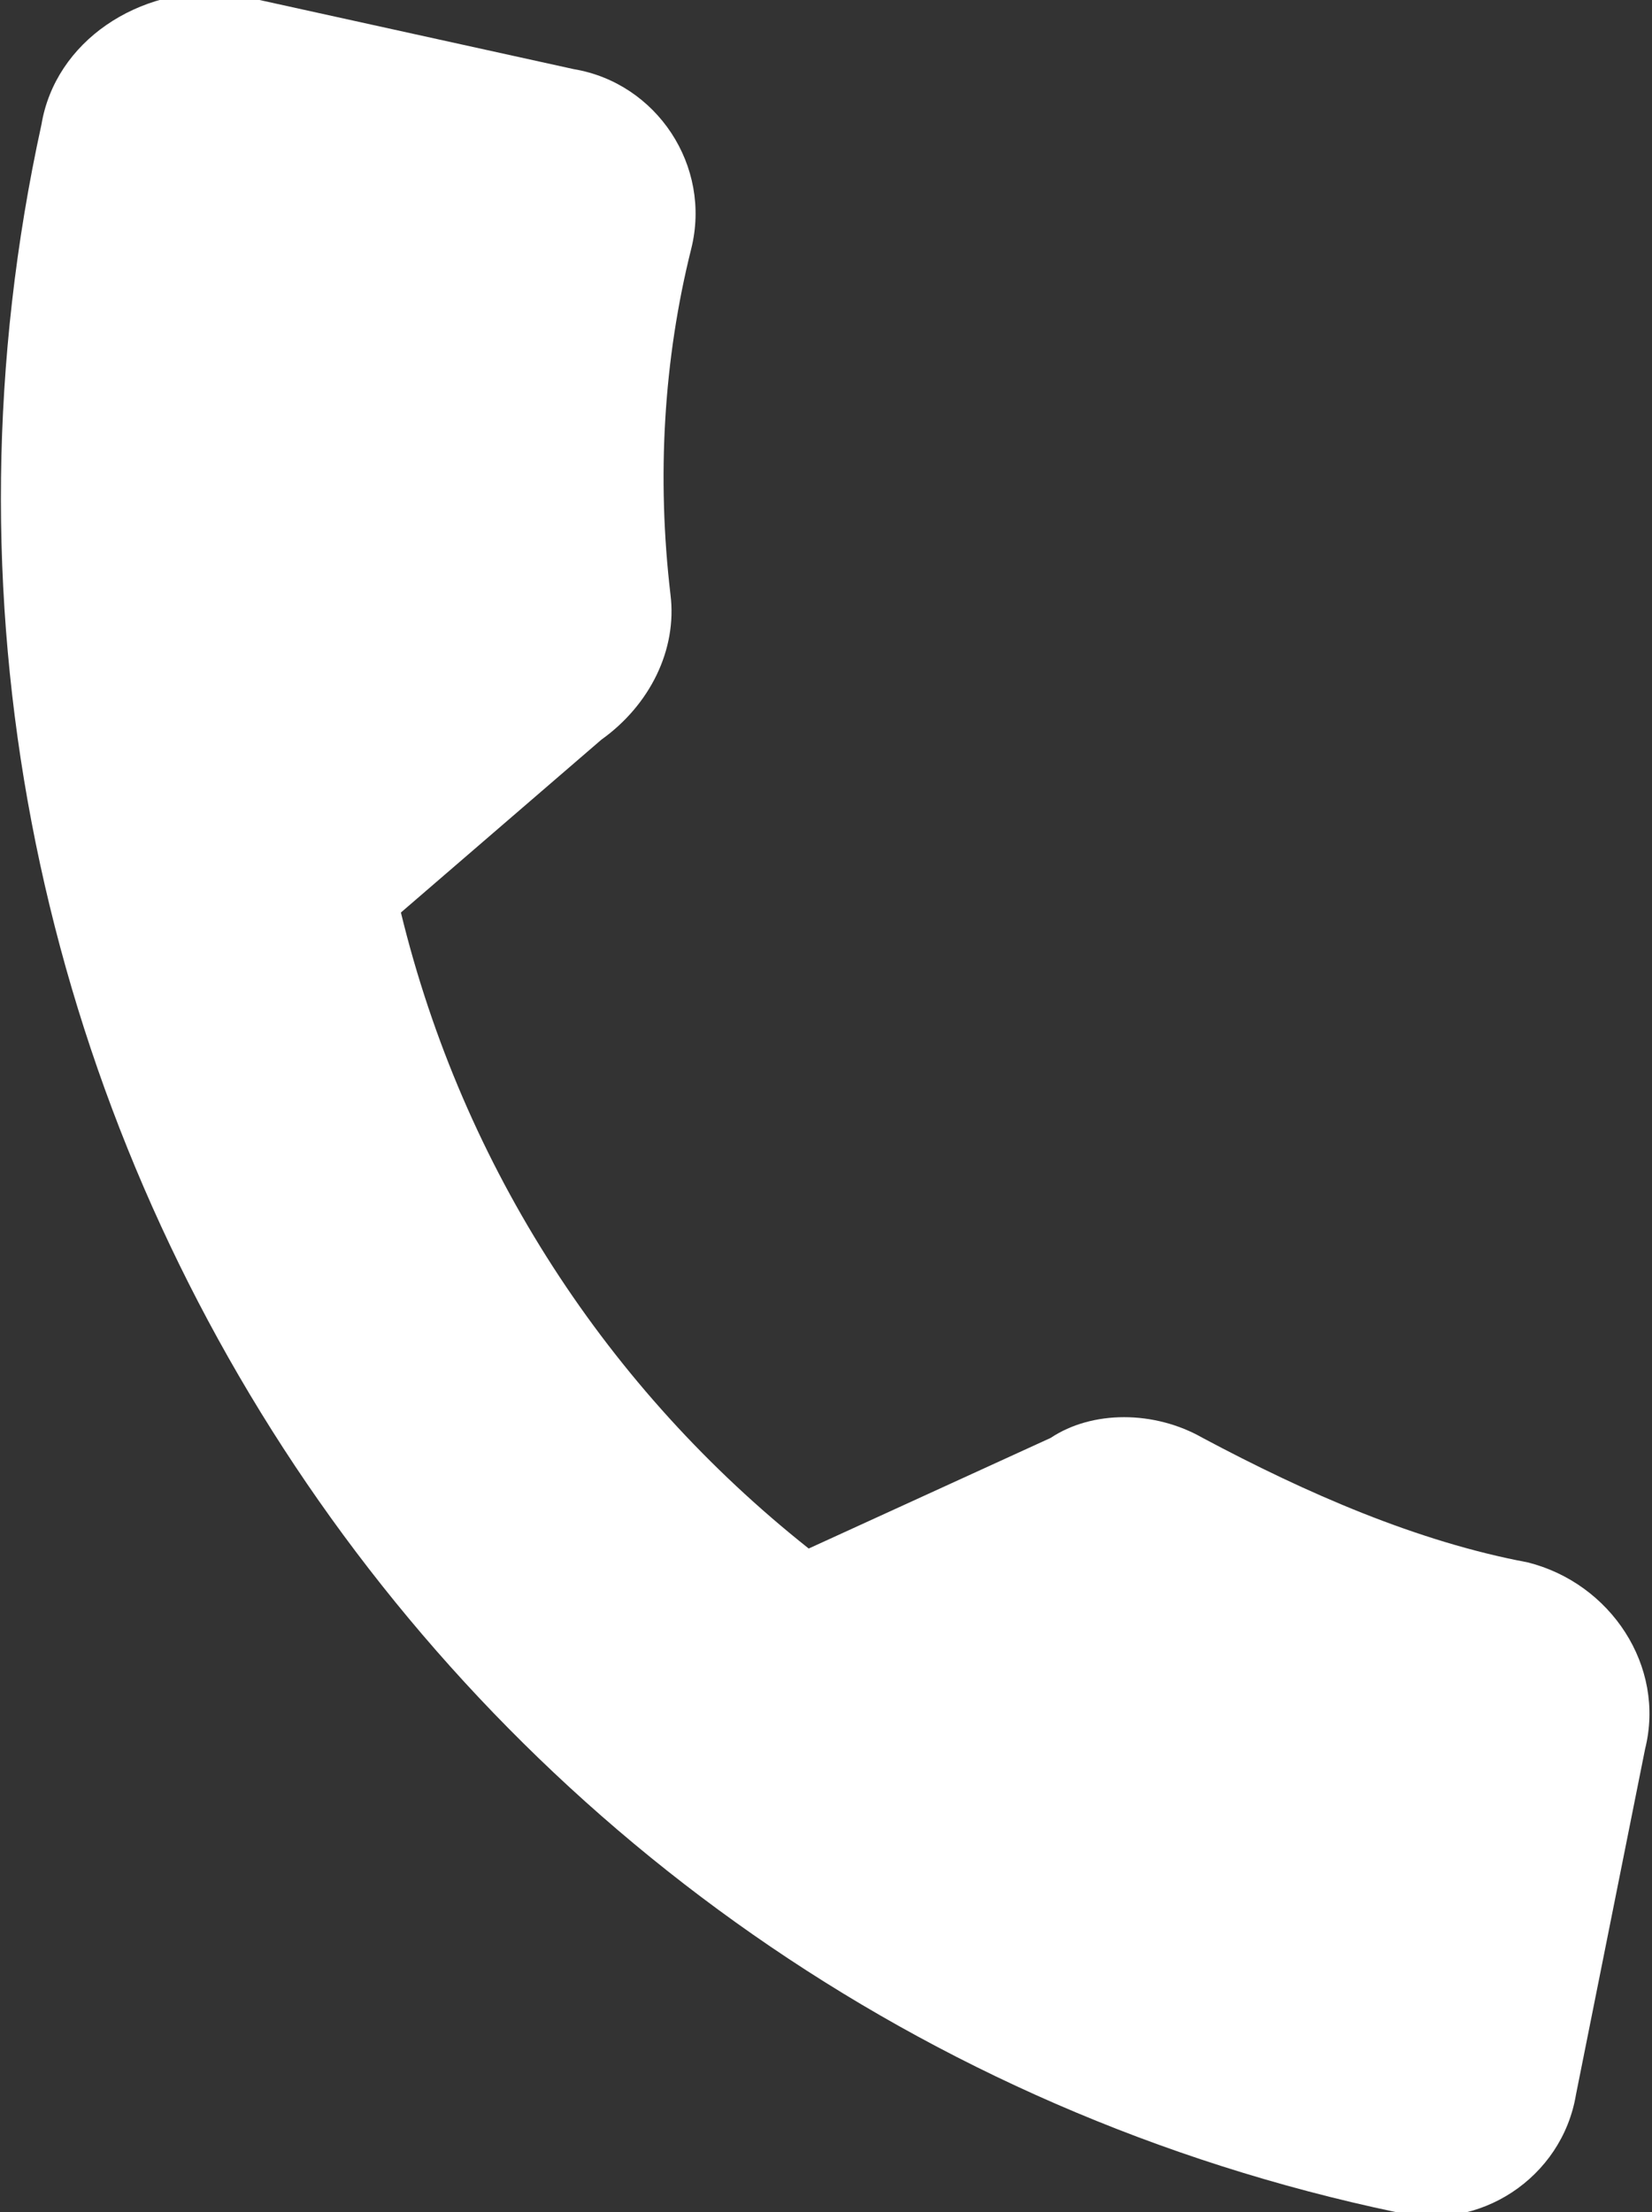
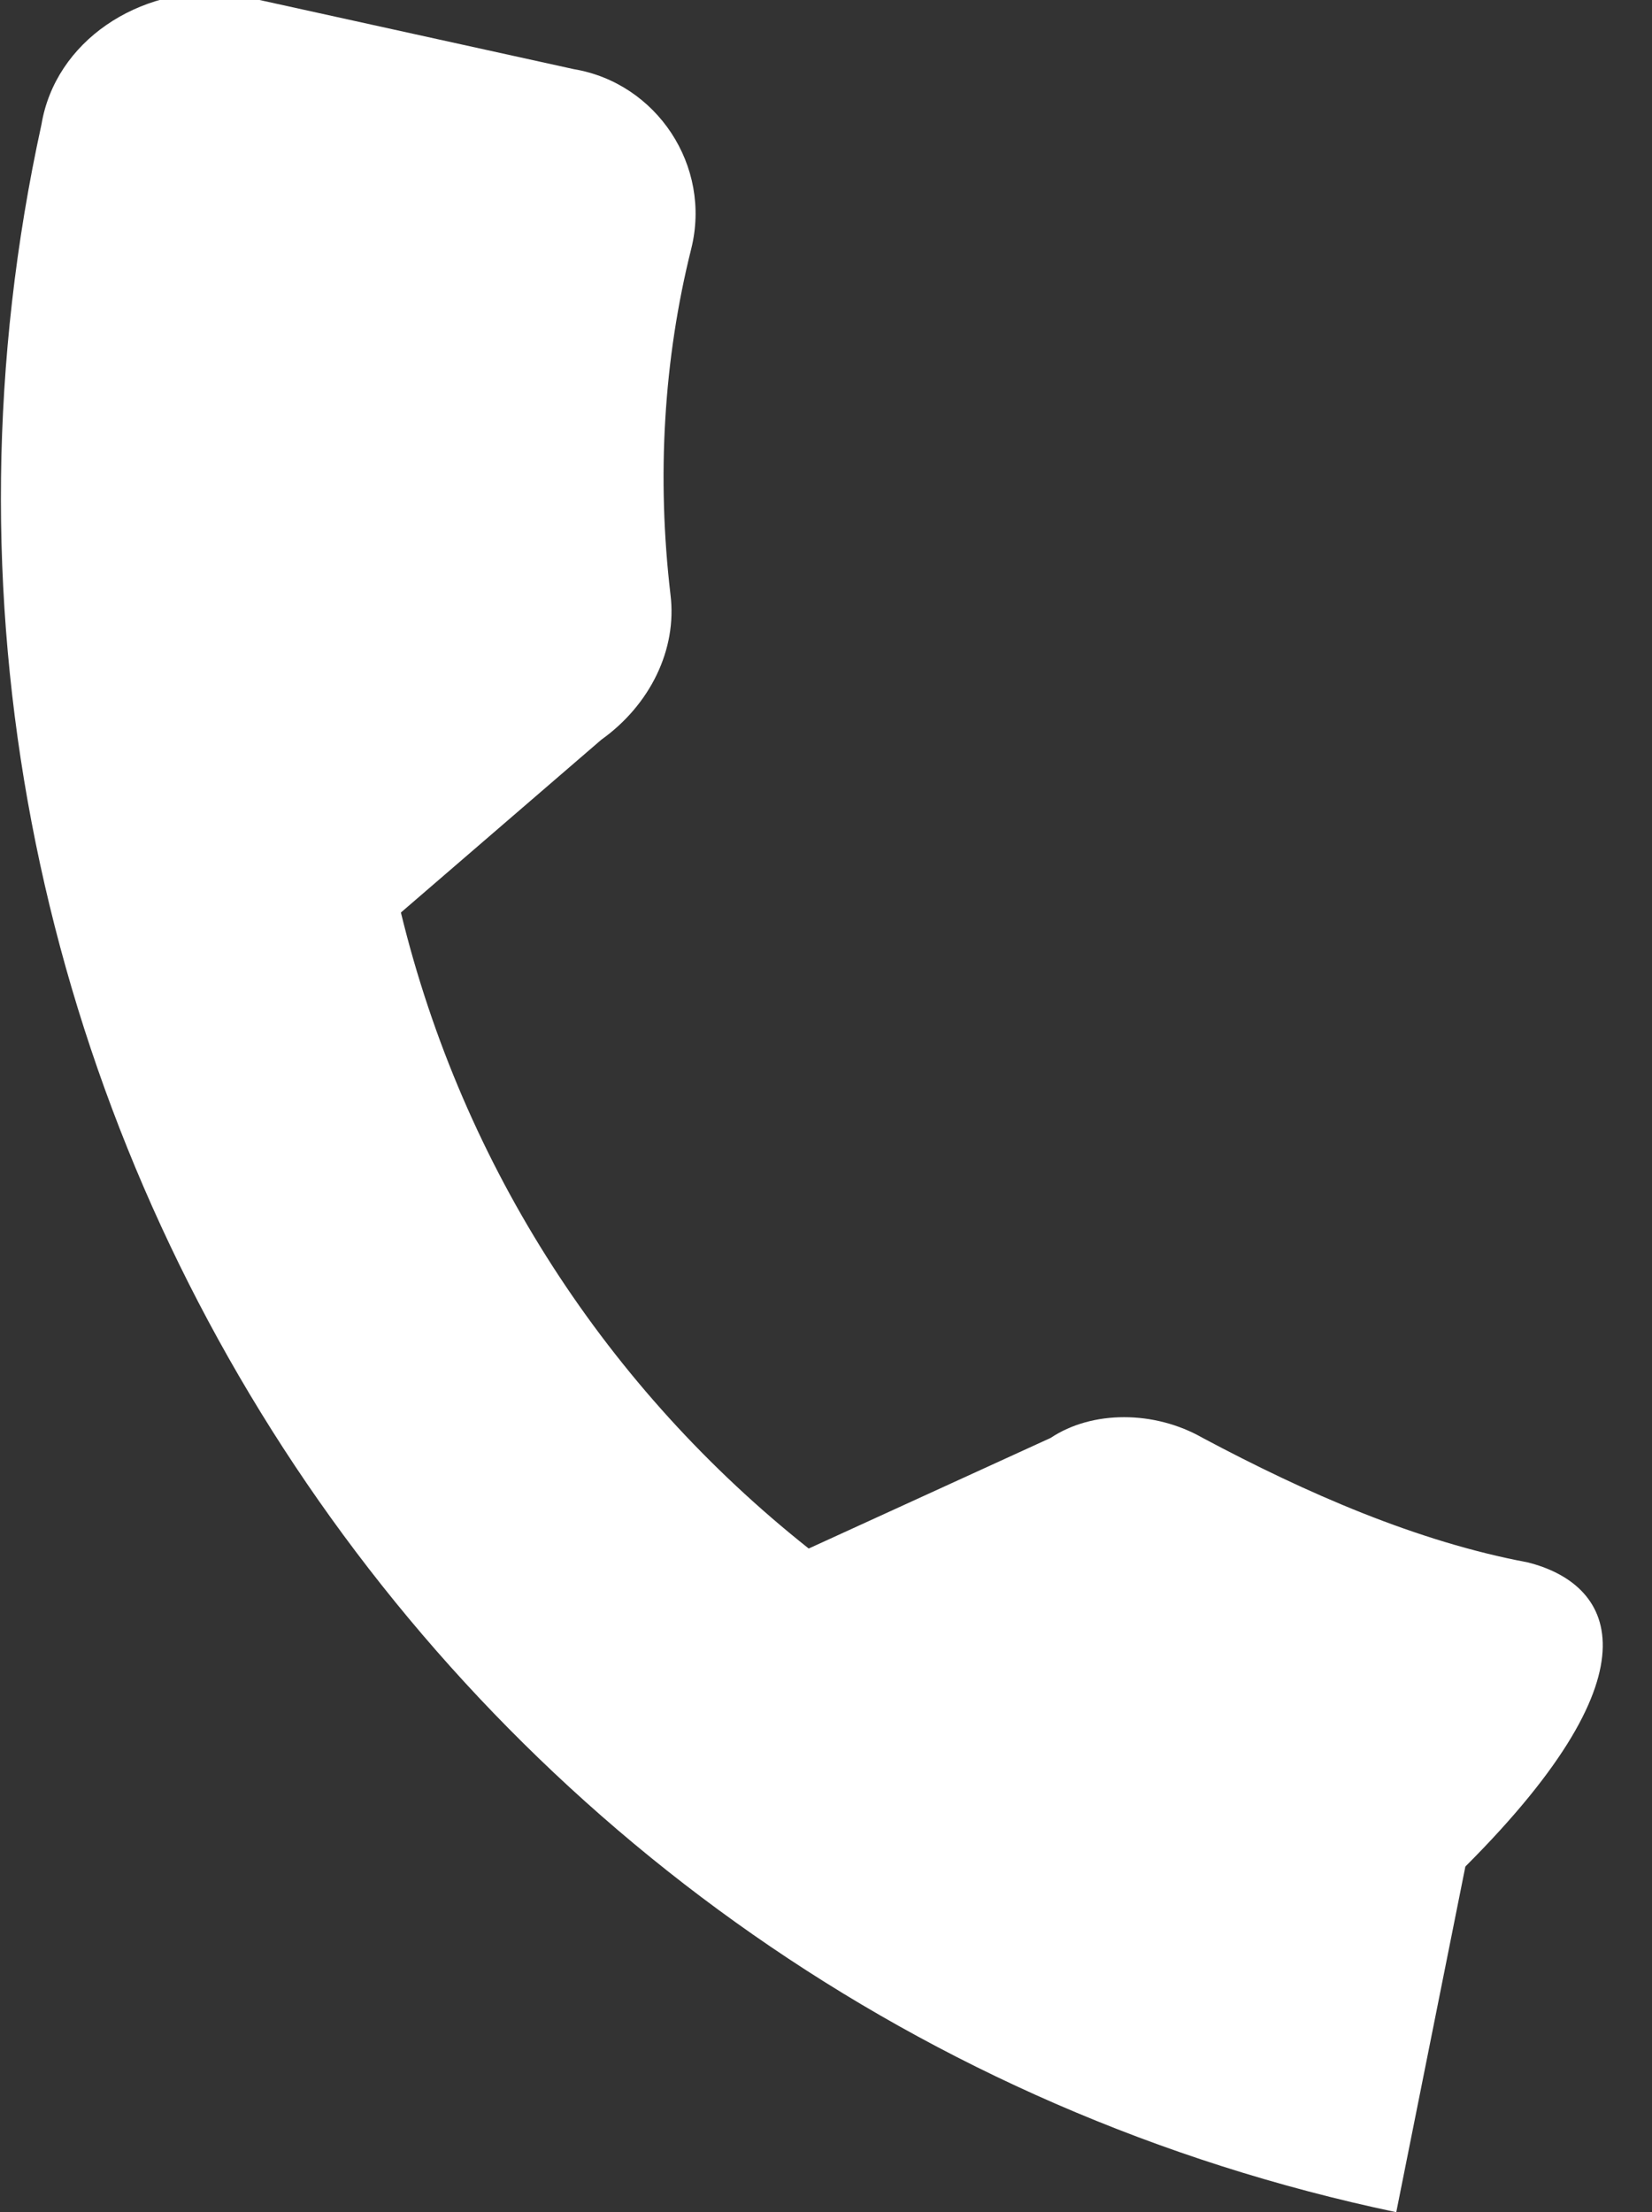
<svg xmlns="http://www.w3.org/2000/svg" version="1.1" id="Layer_1" x="0px" y="0px" viewBox="0 0 23.9 32" style="enable-background:new 0 0 23.9 32;" xml:space="preserve">
  <rect x="0" y="0" width="23.9" height="32" fill="#333333" stroke="none" />
  <style type="text/css">
	.st0{fill:#FFFFFF;}
</style>
  <g id="Path_2674">
-     <path class="st0" d="M22.1,22.6c-1.6-0.3-3.2-1-4.7-1.8c-0.7-0.4-1.6-0.4-2.2,0l-3.5,1.6c-2.9-2.3-5-5.5-5.9-9.2l2.9-2.5   c0.7-0.5,1.1-1.3,1-2.1c-0.2-1.7-0.1-3.4,0.3-5c0.3-1.2-0.5-2.4-1.7-2.6c0,0,0,0,0,0l0,0l-5-1.1C2-0.2,0.8,0.6,0.6,1.8c0,0,0,0,0,0   l0,0C-2.4,15.5,6.4,29.1,20.2,32c0,0,0,0,0,0c1.2,0.3,2.4-0.5,2.6-1.7c0,0,0,0,0,0l1-5C24.1,24.1,23.3,22.9,22.1,22.6z" />
+     <path class="st0" d="M22.1,22.6c-1.6-0.3-3.2-1-4.7-1.8c-0.7-0.4-1.6-0.4-2.2,0l-3.5,1.6c-2.9-2.3-5-5.5-5.9-9.2l2.9-2.5   c0.7-0.5,1.1-1.3,1-2.1c-0.2-1.7-0.1-3.4,0.3-5c0.3-1.2-0.5-2.4-1.7-2.6c0,0,0,0,0,0l0,0l-5-1.1C2-0.2,0.8,0.6,0.6,1.8c0,0,0,0,0,0   l0,0C-2.4,15.5,6.4,29.1,20.2,32c0,0,0,0,0,0c0,0,0,0,0,0l1-5C24.1,24.1,23.3,22.9,22.1,22.6z" />
  </g>
</svg>